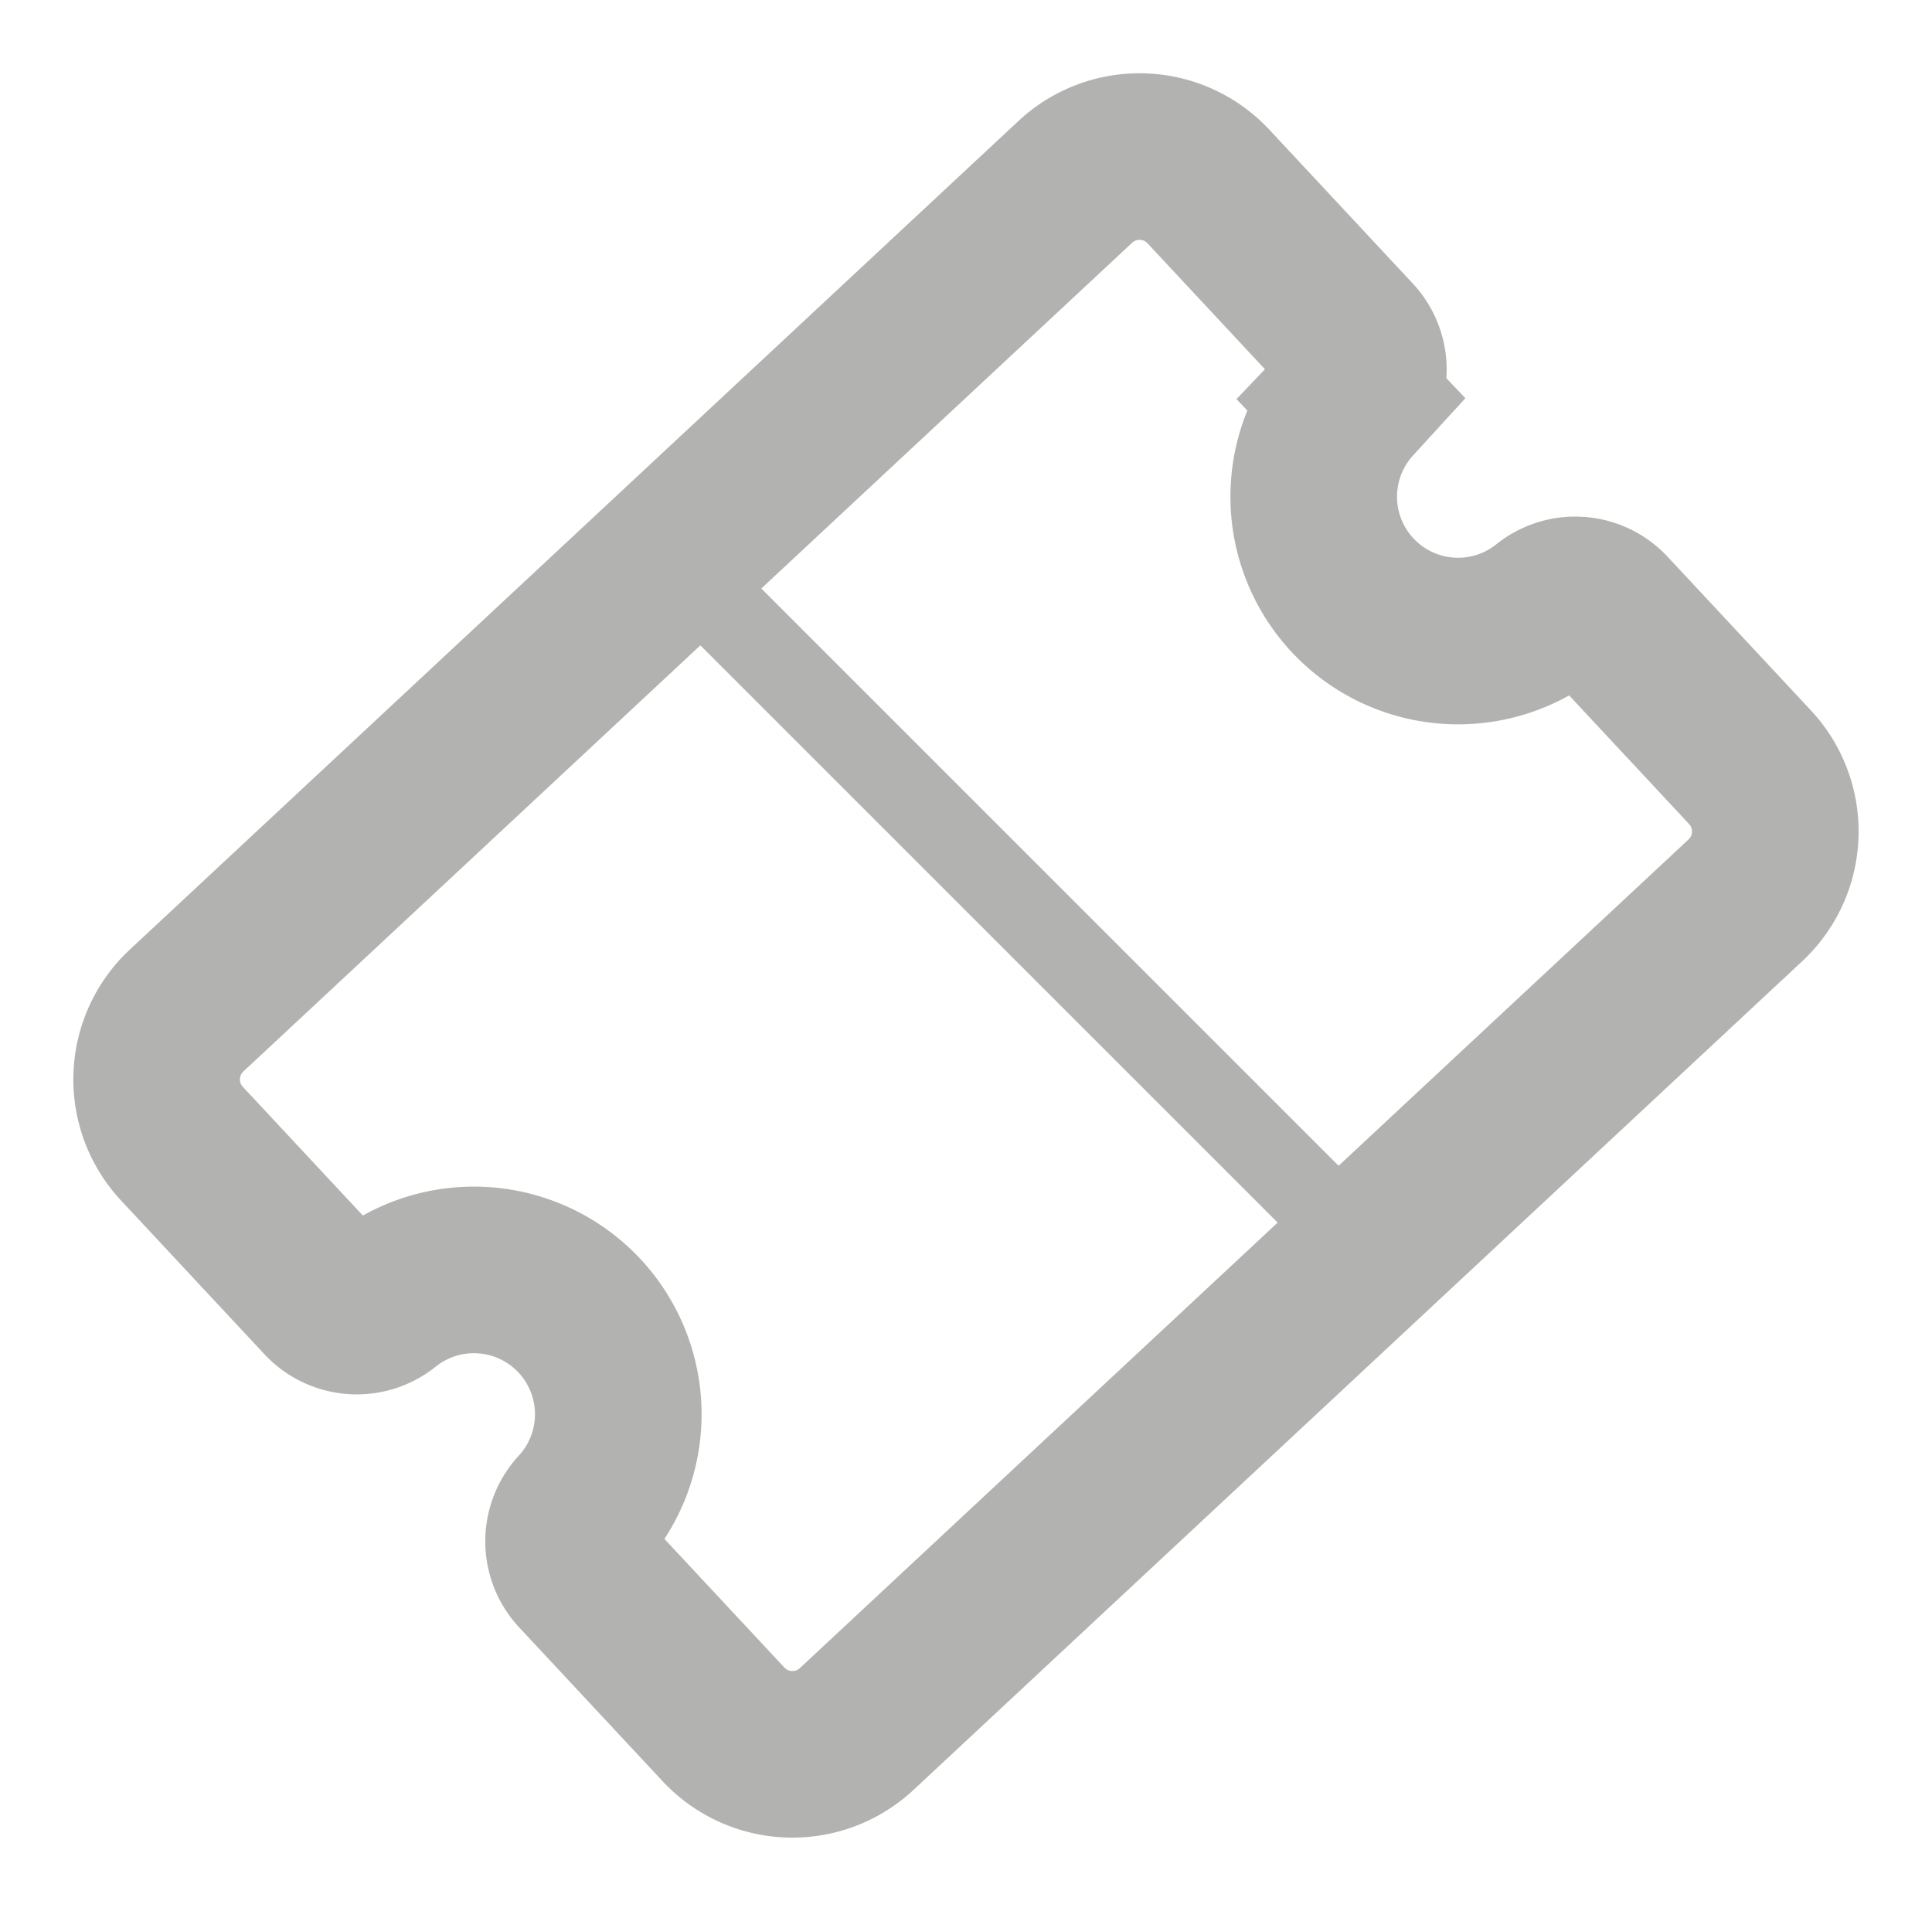
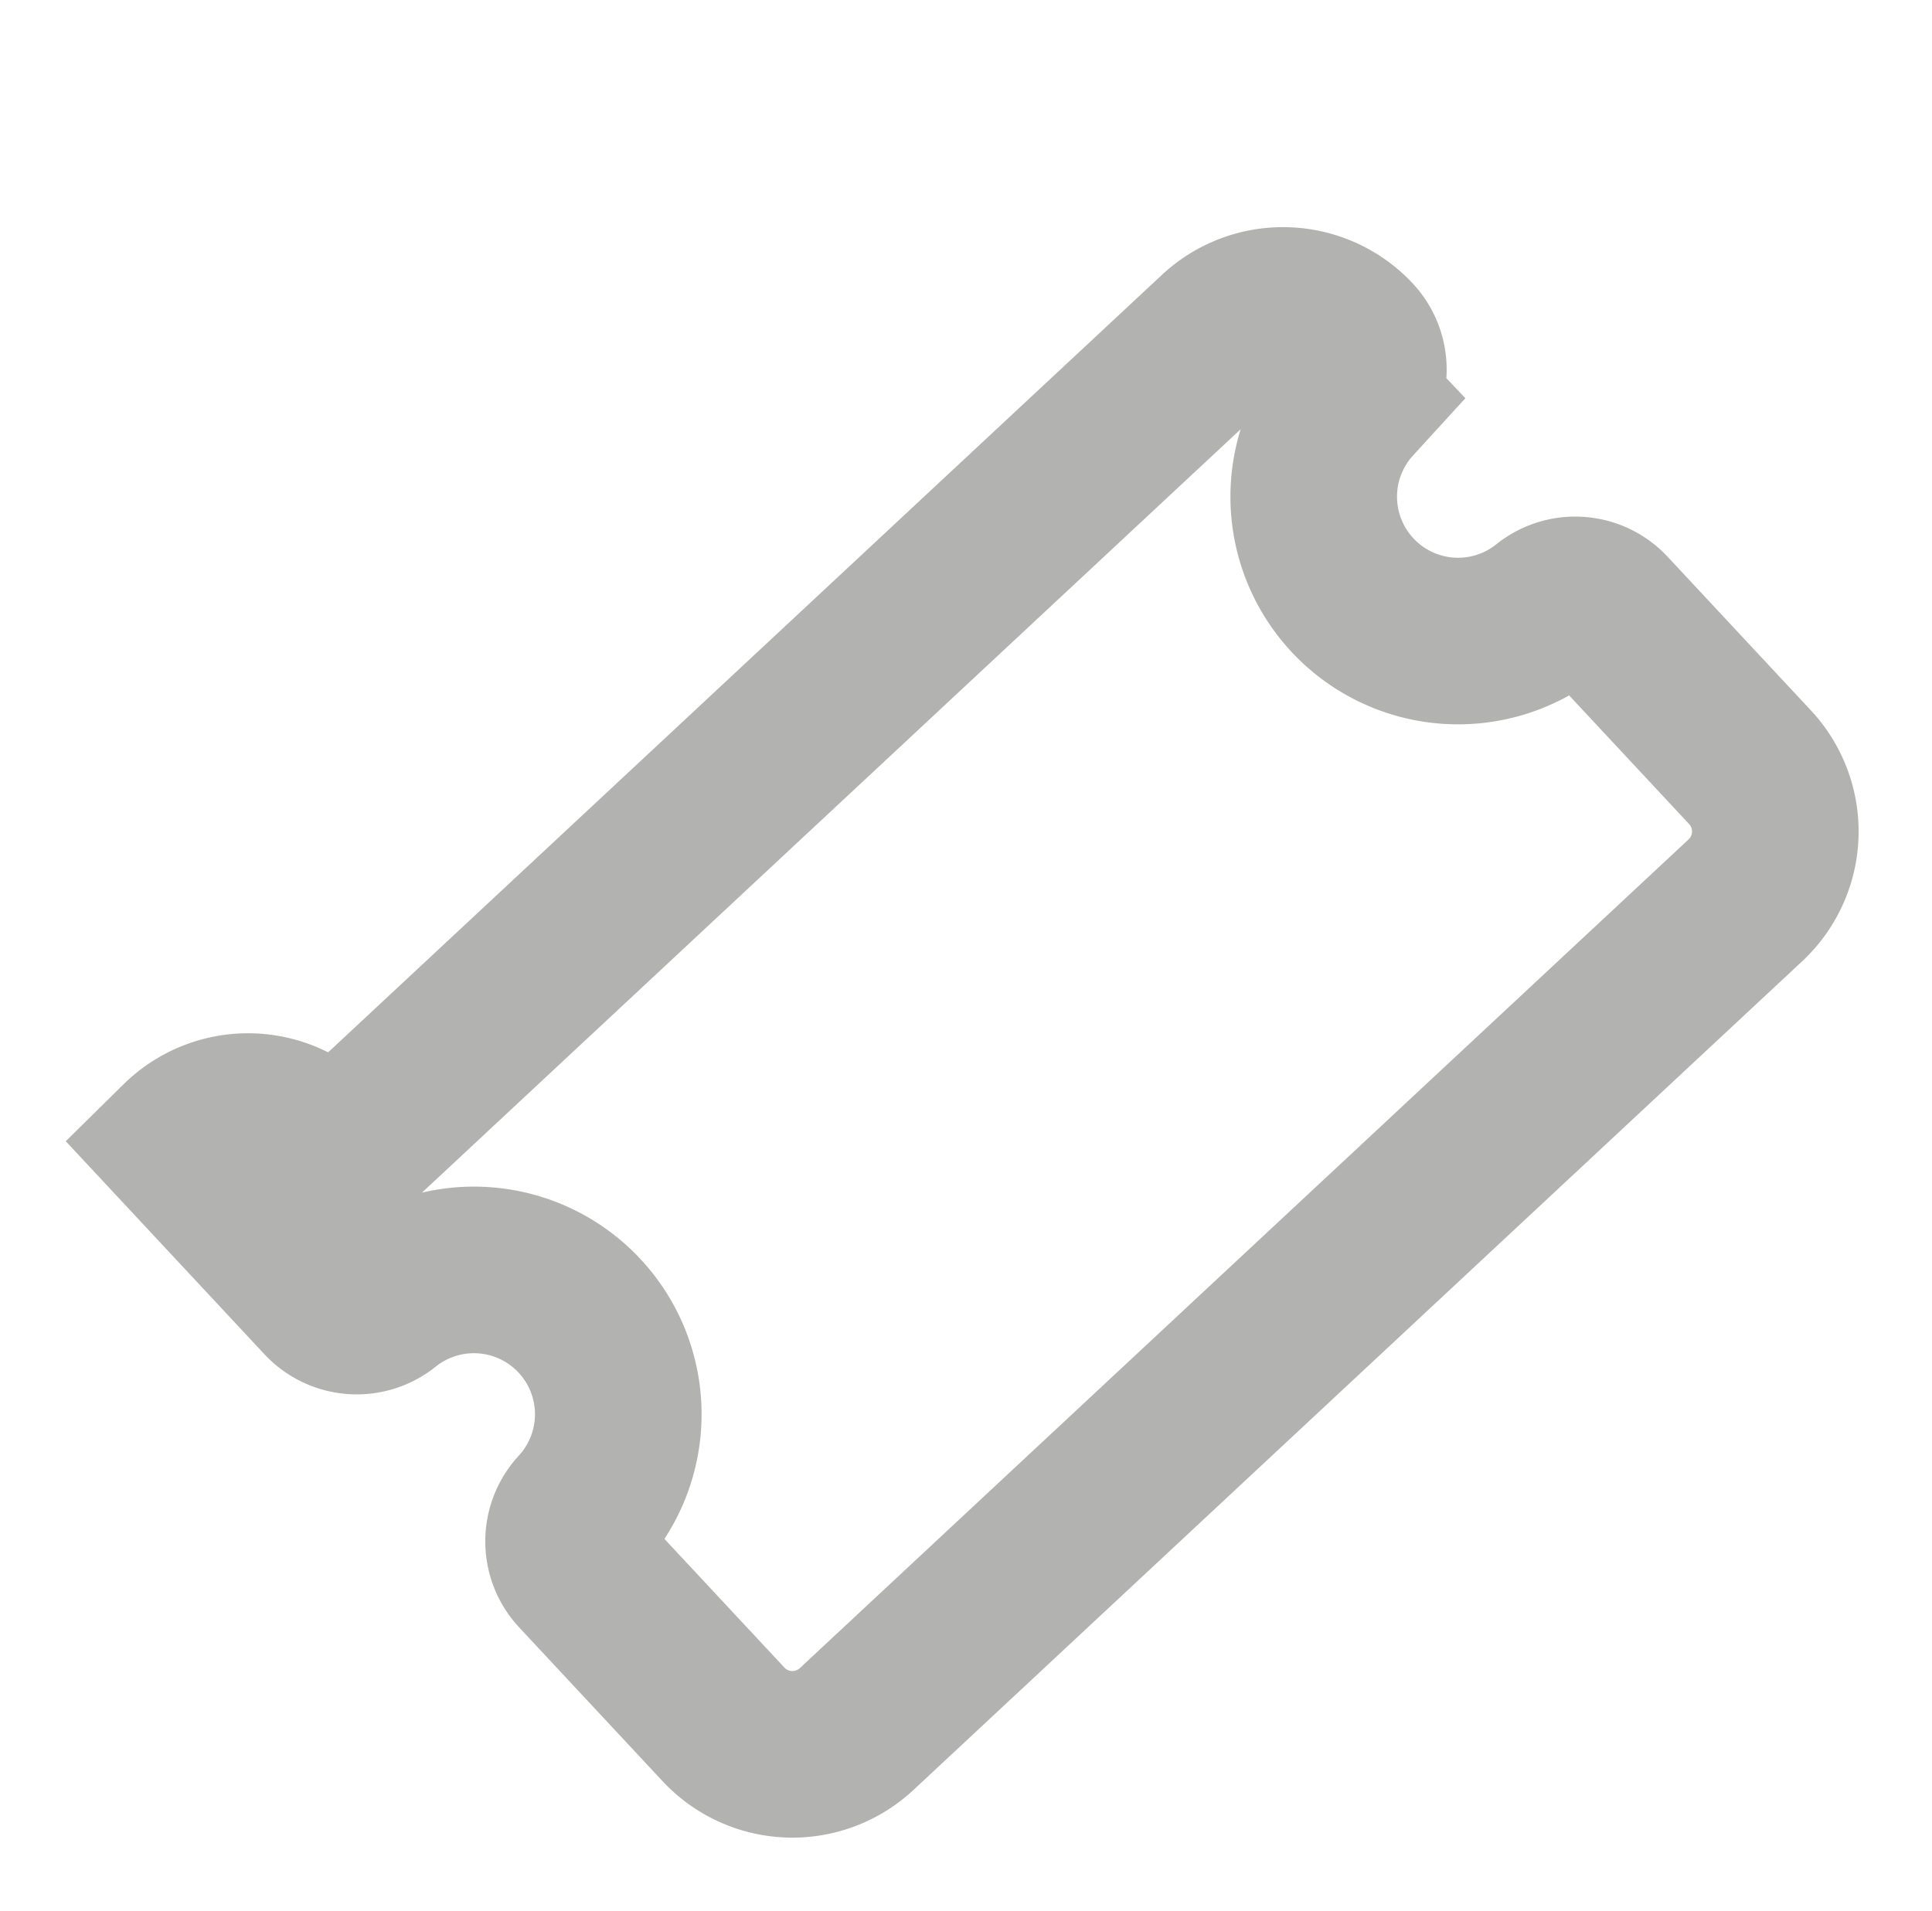
<svg xmlns="http://www.w3.org/2000/svg" width="23.194" height="22.945" viewBox="0 0 23.194 22.945">
  <g id="Ticket_Nav_" data-name="Ticket (Nav)" transform="translate(1.413 1.413)">
-     <path id="Pfad_183" data-name="Pfad 183" d="M18.864,27.253a.516.516,0,0,0,.486-.513V24.214a1.131,1.131,0,0,0-1.131-1.131H3.631A1.131,1.131,0,0,0,2.5,24.214V26.74a.516.516,0,0,0,.486.513,1.733,1.733,0,0,1,0,3.455.516.516,0,0,0-.486.513v2.526a1.131,1.131,0,0,0,1.131,1.131H18.219a1.131,1.131,0,0,0,1.131-1.131V31.222a.516.516,0,0,0-.486-.513,1.733,1.733,0,0,1,0-3.455Z" transform="translate(-17.571 -3.686) rotate(-43)" fill="none" stroke="#b2b2b0" stroke-width="2" />
-     <line id="Linie_96" data-name="Linie 96" x2="8" y2="8" transform="translate(6.867 5.5)" fill="none" stroke="#b2b2b0" stroke-width="1" />
+     <path id="Pfad_183" data-name="Pfad 183" d="M18.864,27.253a.516.516,0,0,0,.486-.513a1.131,1.131,0,0,0-1.131-1.131H3.631A1.131,1.131,0,0,0,2.5,24.214V26.74a.516.516,0,0,0,.486.513,1.733,1.733,0,0,1,0,3.455.516.516,0,0,0-.486.513v2.526a1.131,1.131,0,0,0,1.131,1.131H18.219a1.131,1.131,0,0,0,1.131-1.131V31.222a.516.516,0,0,0-.486-.513,1.733,1.733,0,0,1,0-3.455Z" transform="translate(-17.571 -3.686) rotate(-43)" fill="none" stroke="#b2b2b0" stroke-width="2" />
  </g>
</svg>